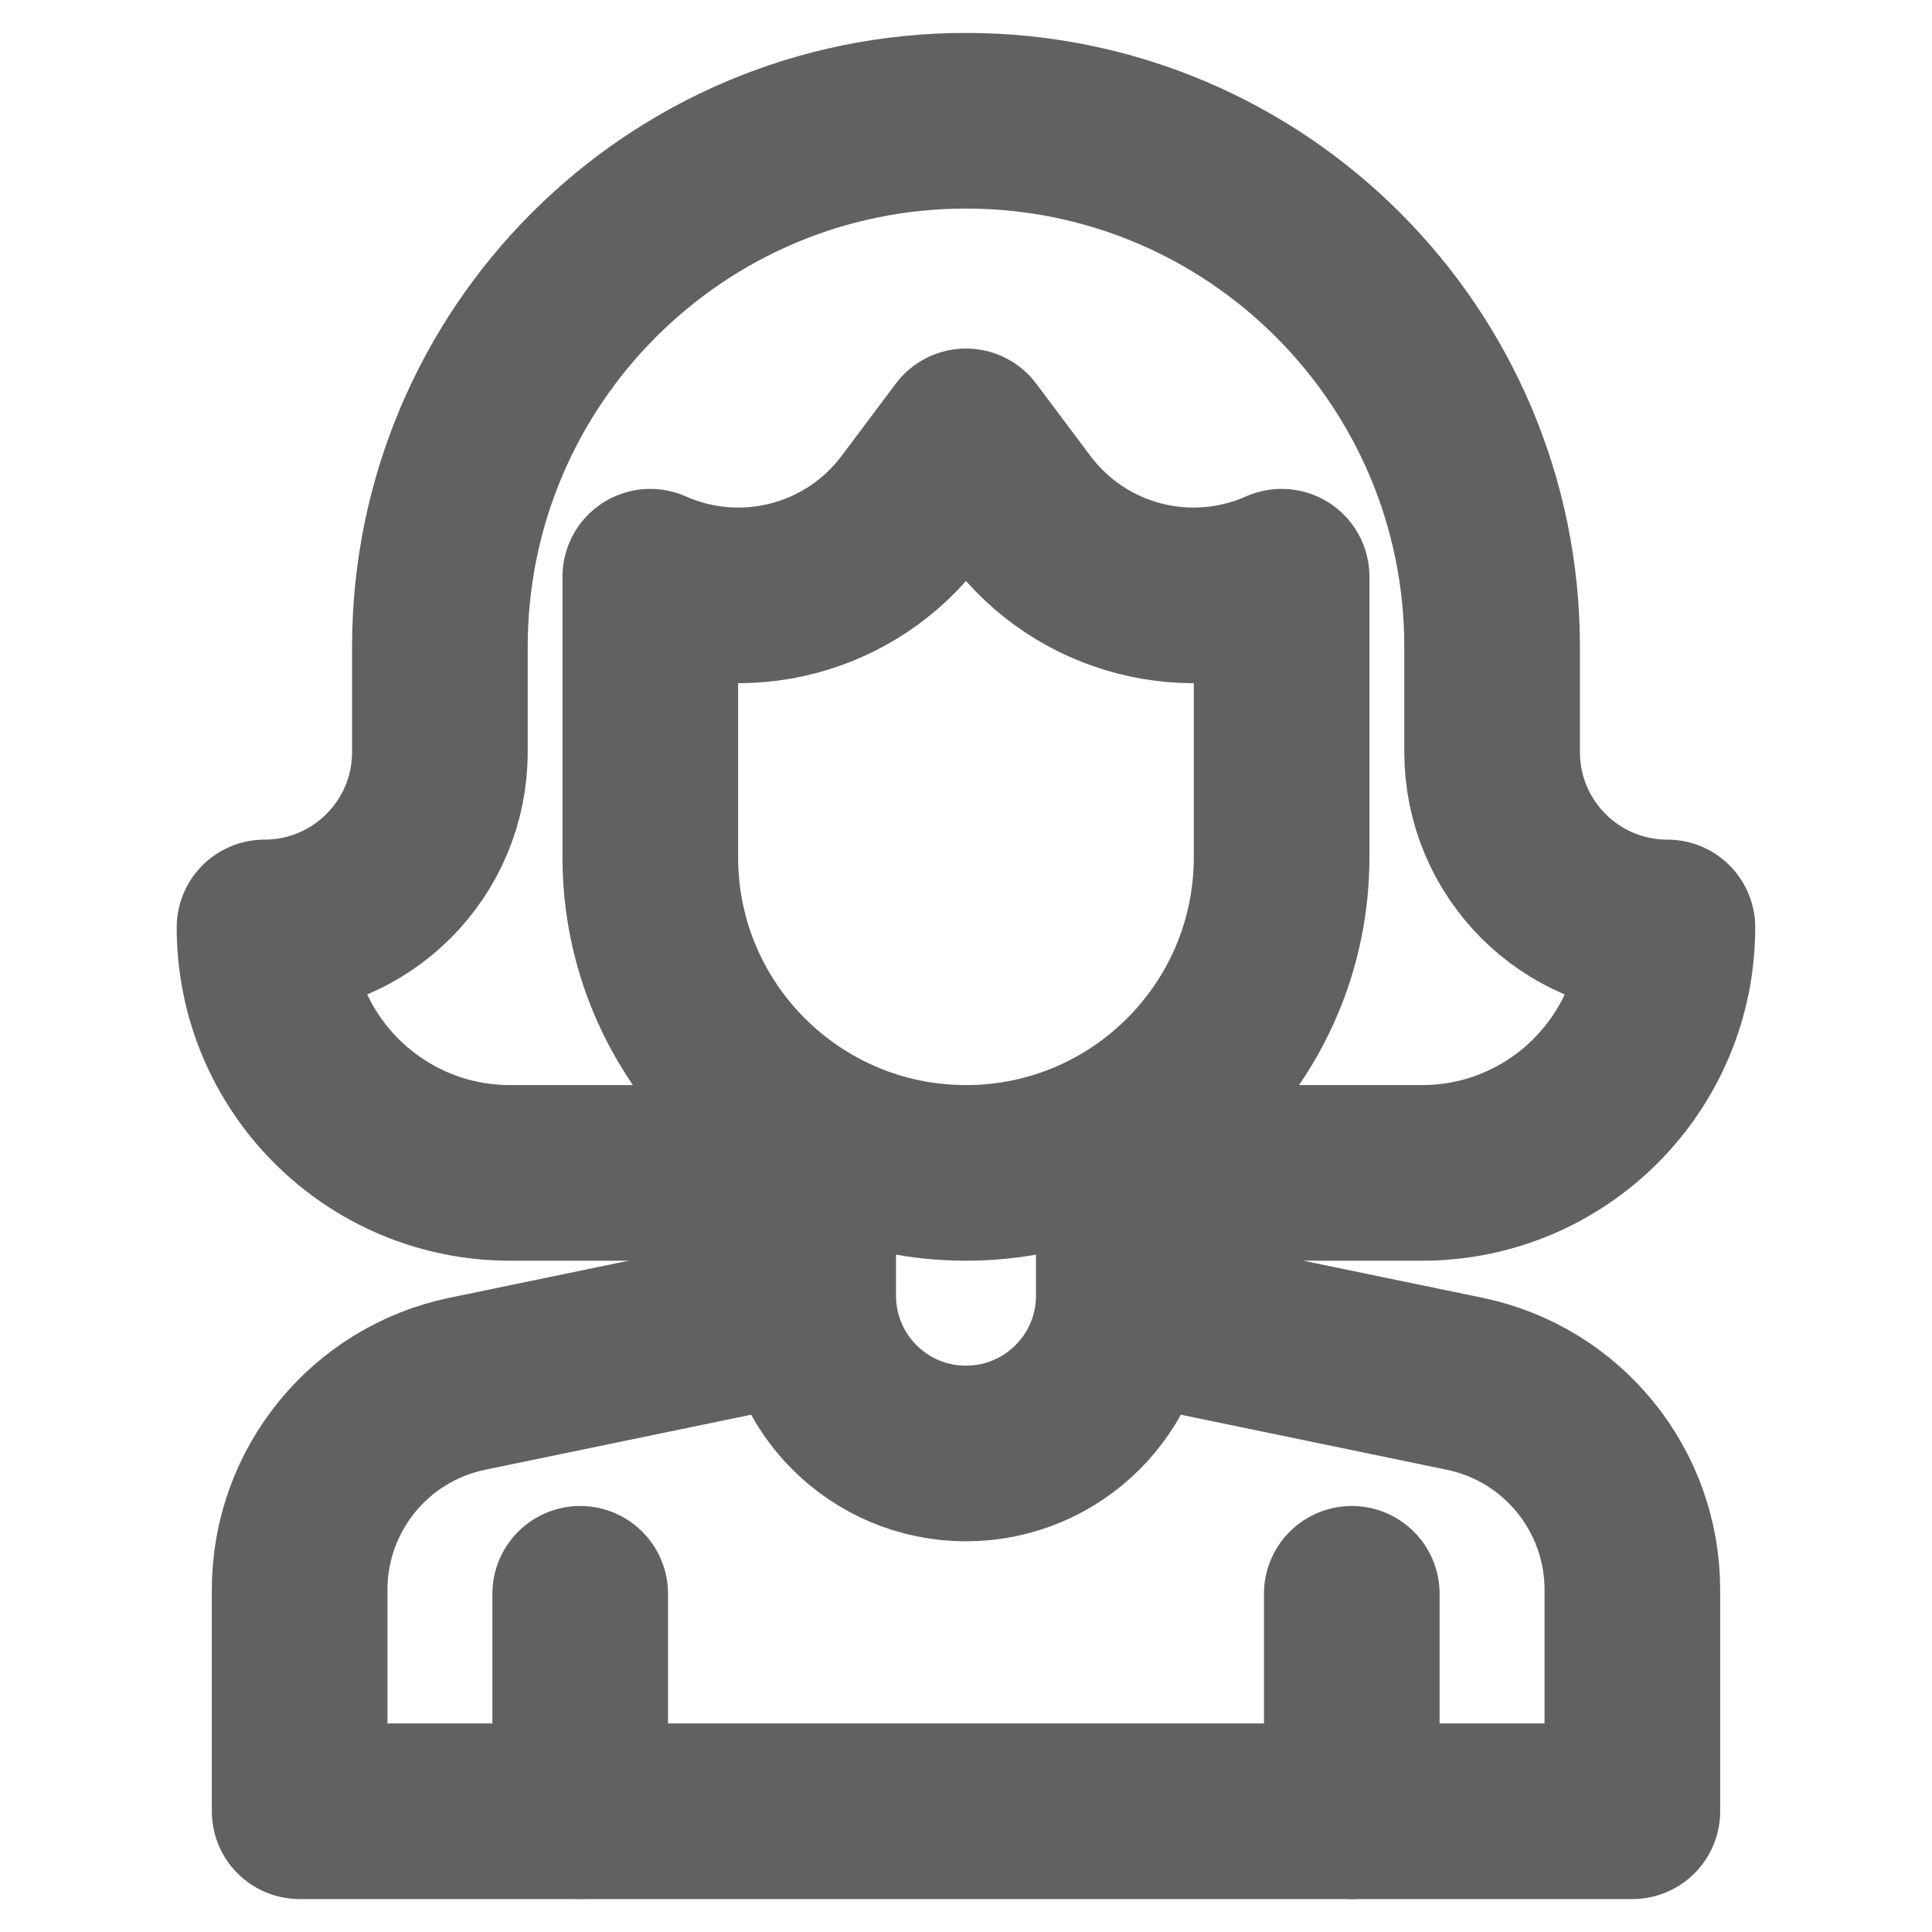
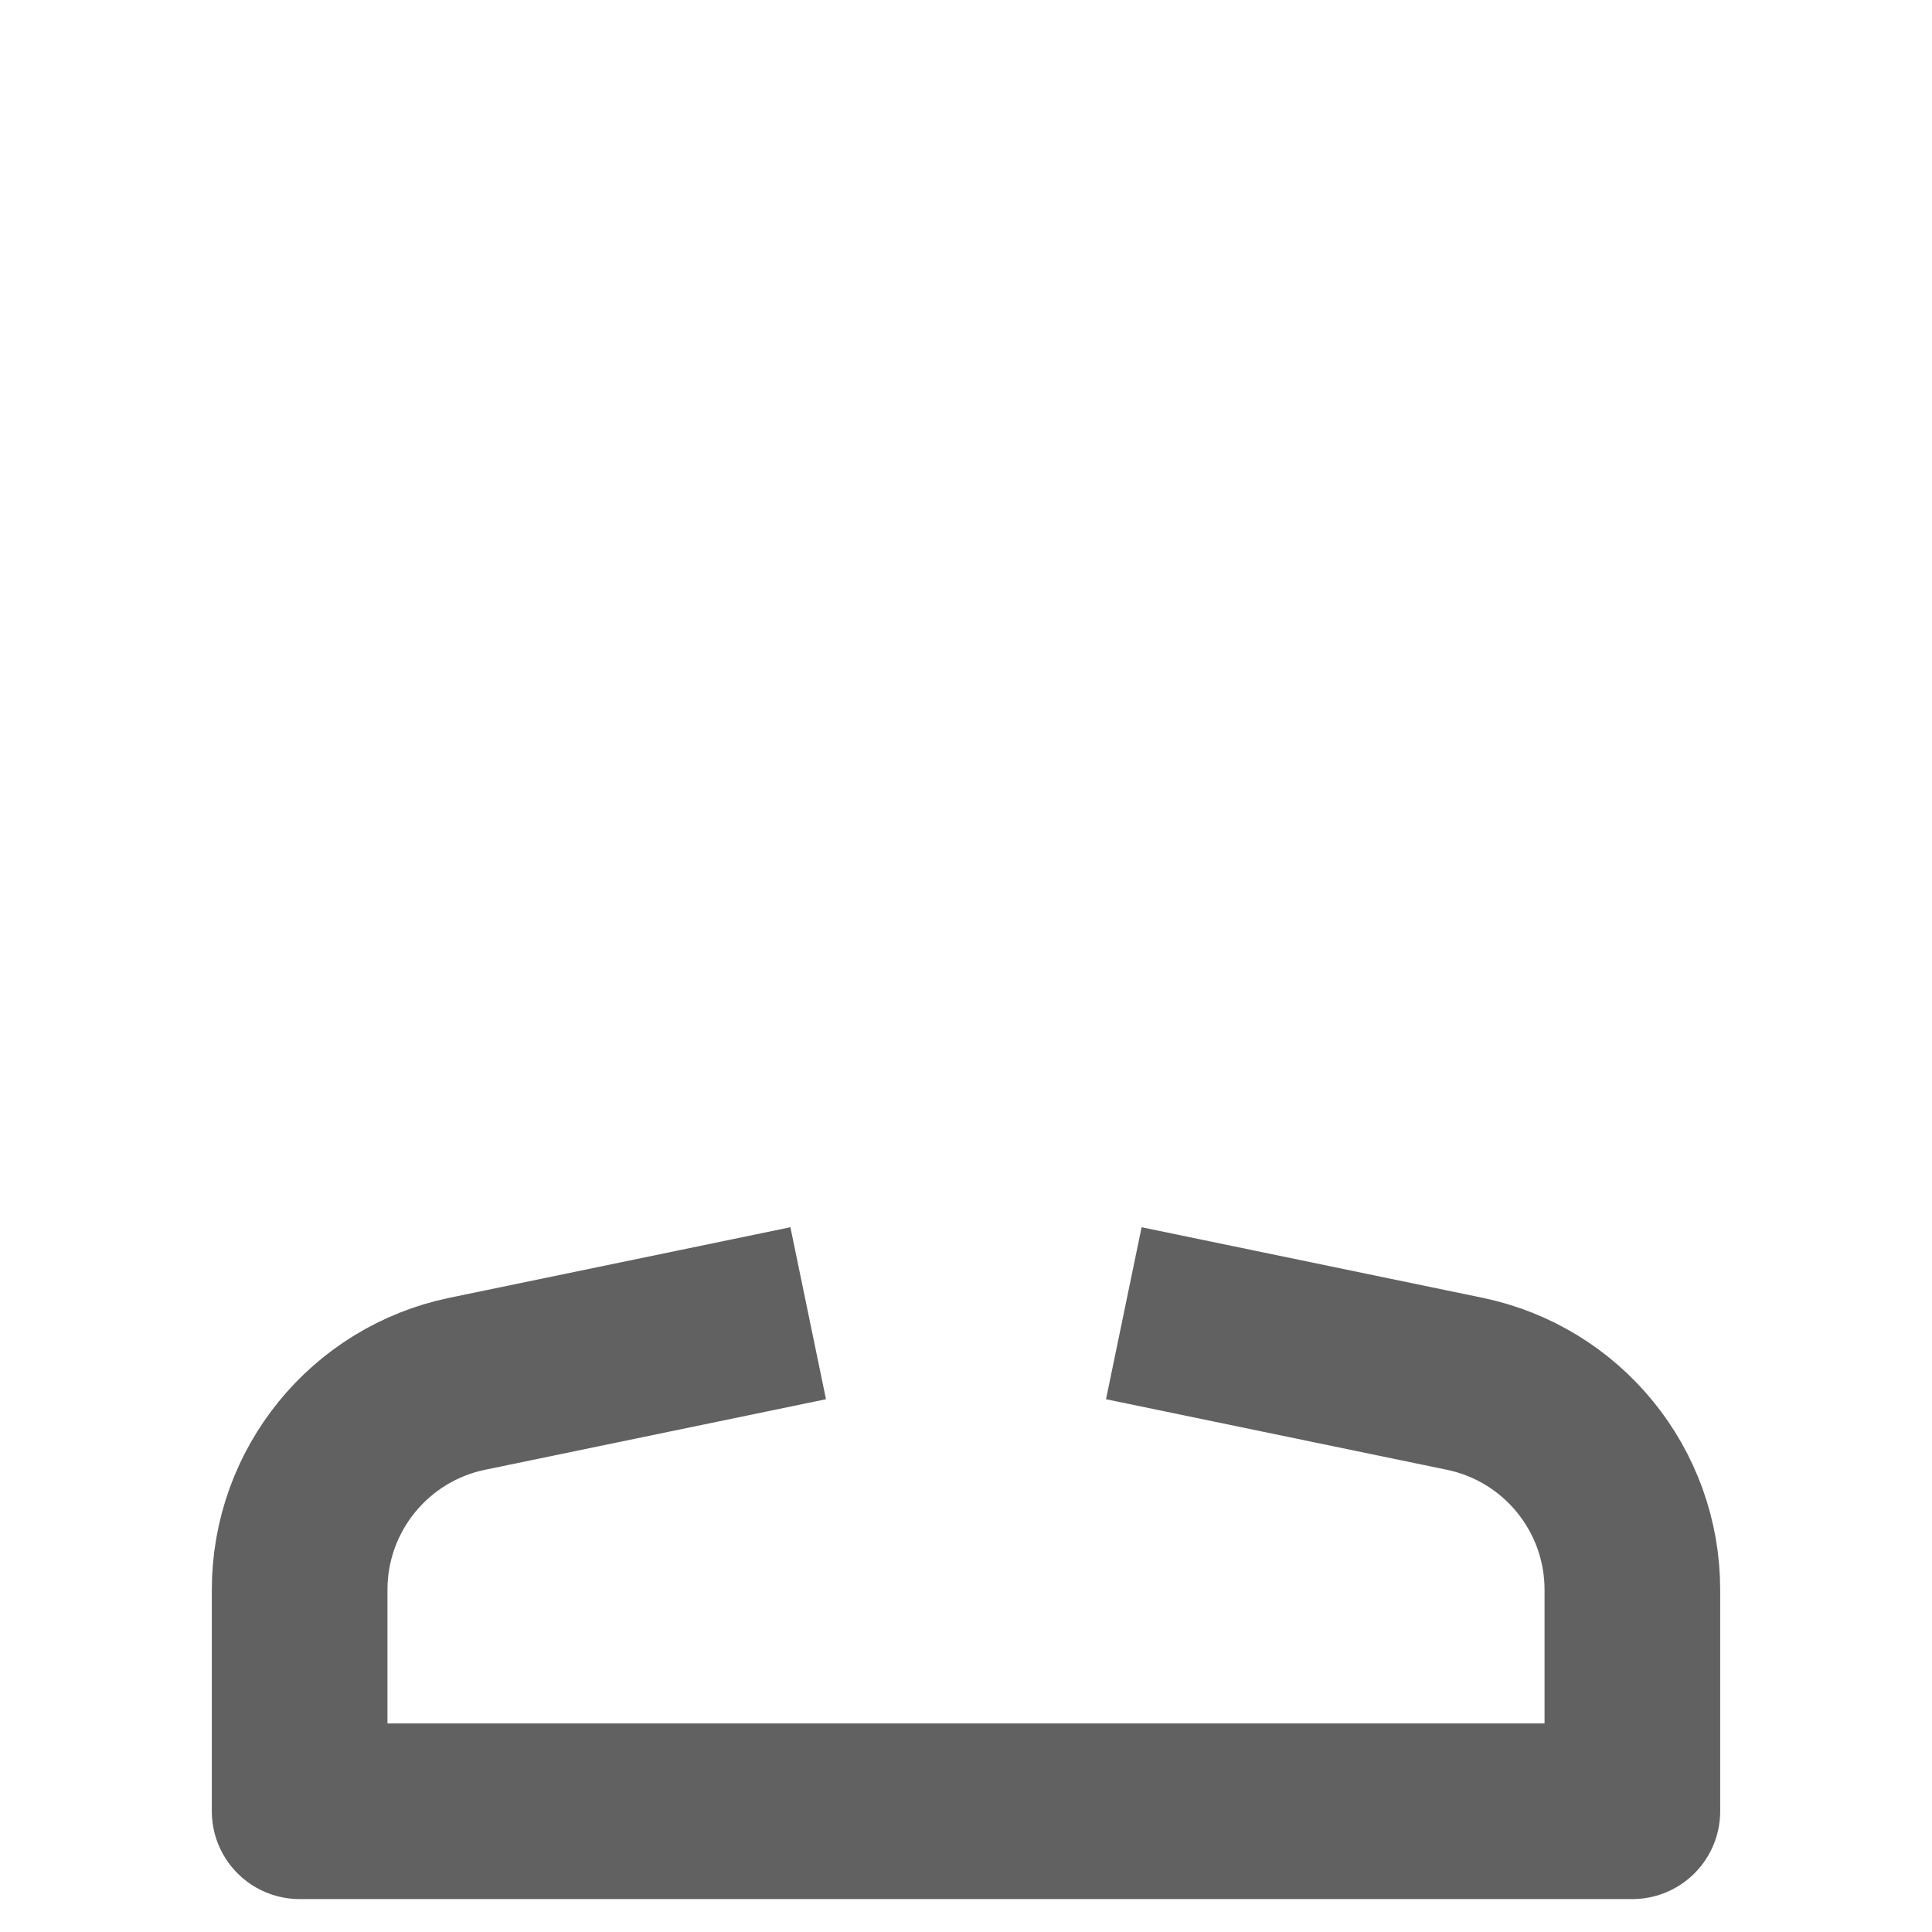
<svg xmlns="http://www.w3.org/2000/svg" fill="none" viewBox="0 0 22 22" height="22" width="22">
-   <path stroke-linejoin="round" stroke-linecap="round" stroke-miterlimit="10" stroke-width="2" stroke="#616161" d="M12.797 13.356H16.192C17.736 13.356 18.987 12.105 18.987 10.561C17.884 10.561 16.991 9.667 16.991 8.564V7.366C16.991 4.057 14.308 1.375 11 1.375C7.691 1.375 5.009 4.057 5.009 7.366V8.564C5.009 9.667 4.115 10.561 3.012 10.561C3.012 12.105 4.264 13.356 5.808 13.356H9.203" />
  <path stroke-linejoin="round" stroke-miterlimit="10" stroke-width="2" stroke="#616161" d="M12.797 14.954L16.677 15.757C17.79 15.987 18.588 16.967 18.588 18.103V20.625H3.412V18.103C3.412 16.967 4.21 15.987 5.322 15.757L9.203 14.954" />
-   <path stroke-linejoin="round" stroke-linecap="round" stroke-miterlimit="10" stroke-width="2" stroke="#616161" d="M7.405 6.567V9.762C7.405 11.747 9.015 13.356 11 13.356C12.985 13.356 14.594 11.747 14.594 9.762V6.567C13.542 7.034 12.307 6.713 11.617 5.792L11 4.969L10.383 5.792C9.692 6.713 8.457 7.034 7.405 6.567Z" />
-   <path stroke-linejoin="round" stroke-linecap="round" stroke-miterlimit="10" stroke-width="2" stroke="#616161" d="M6.607 20.625V18.149" />
-   <path stroke-linejoin="round" stroke-linecap="round" stroke-miterlimit="10" stroke-width="2" stroke="#616161" d="M15.393 20.625V18.149" />
-   <path stroke-linejoin="round" stroke-miterlimit="10" stroke-width="2" stroke="#616161" d="M9.203 12.871V14.754C9.203 15.747 10.007 16.551 11 16.551C11.992 16.551 12.797 15.747 12.797 14.754V12.871" />
</svg>